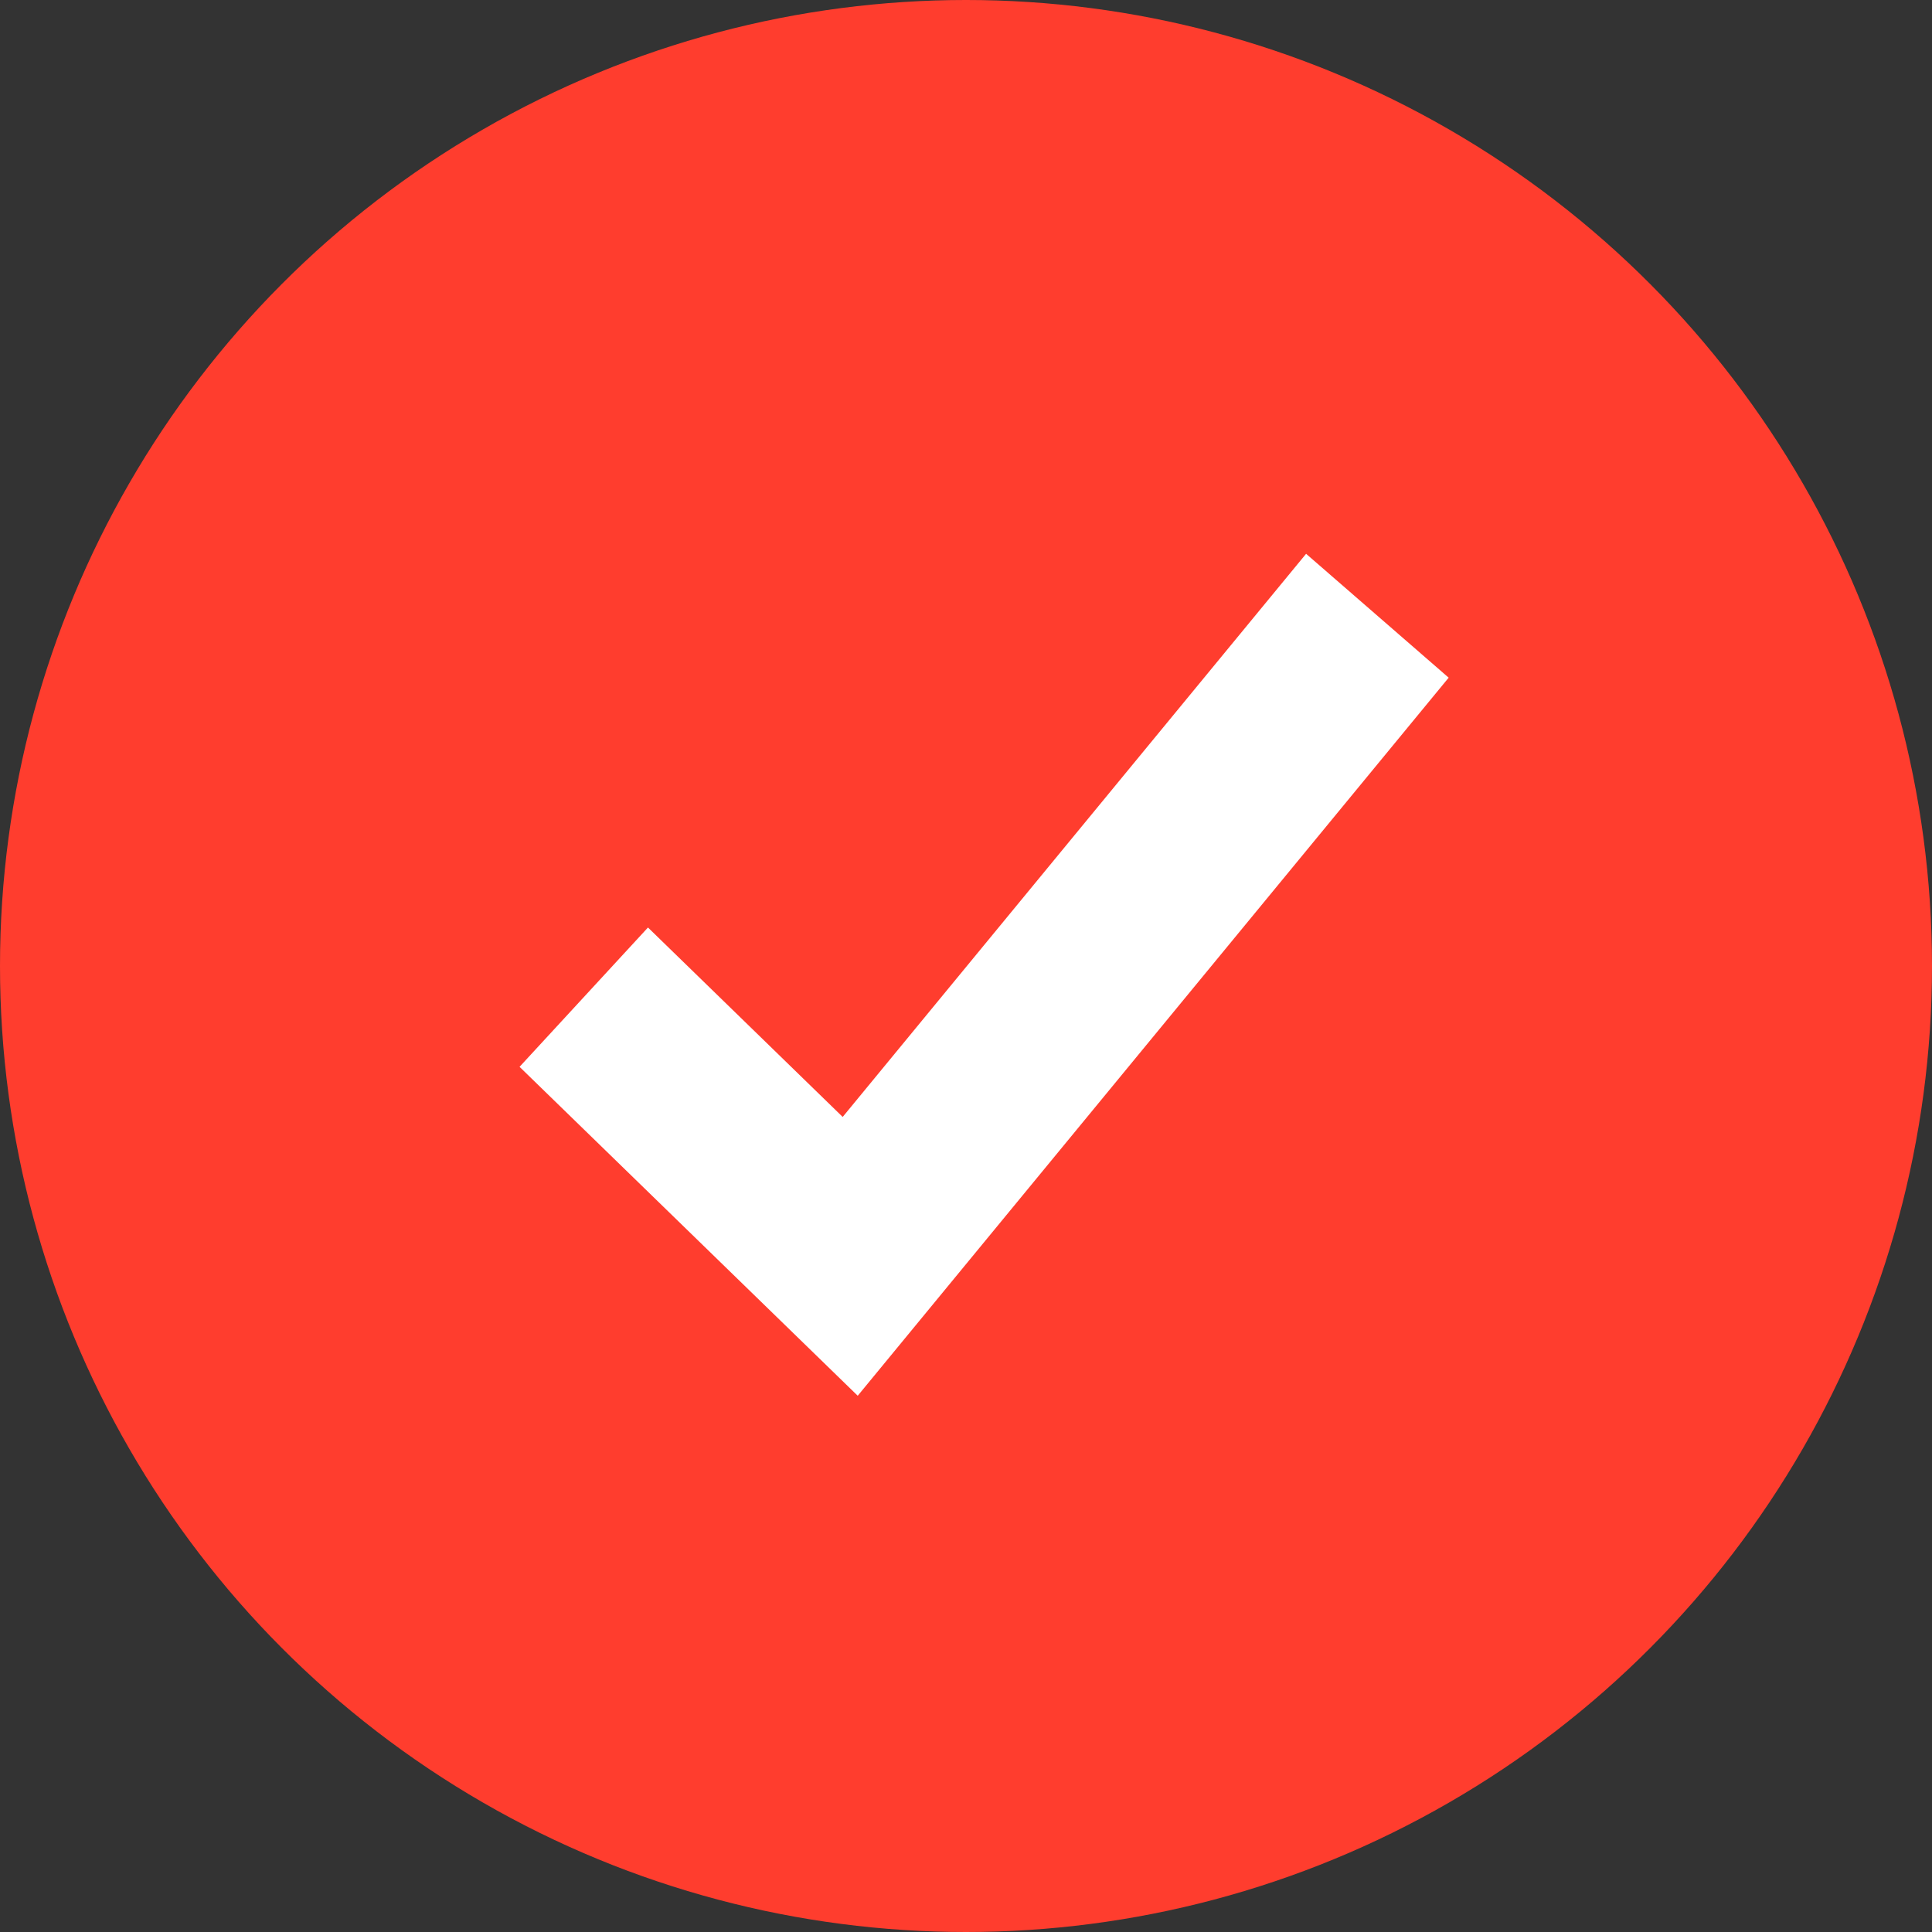
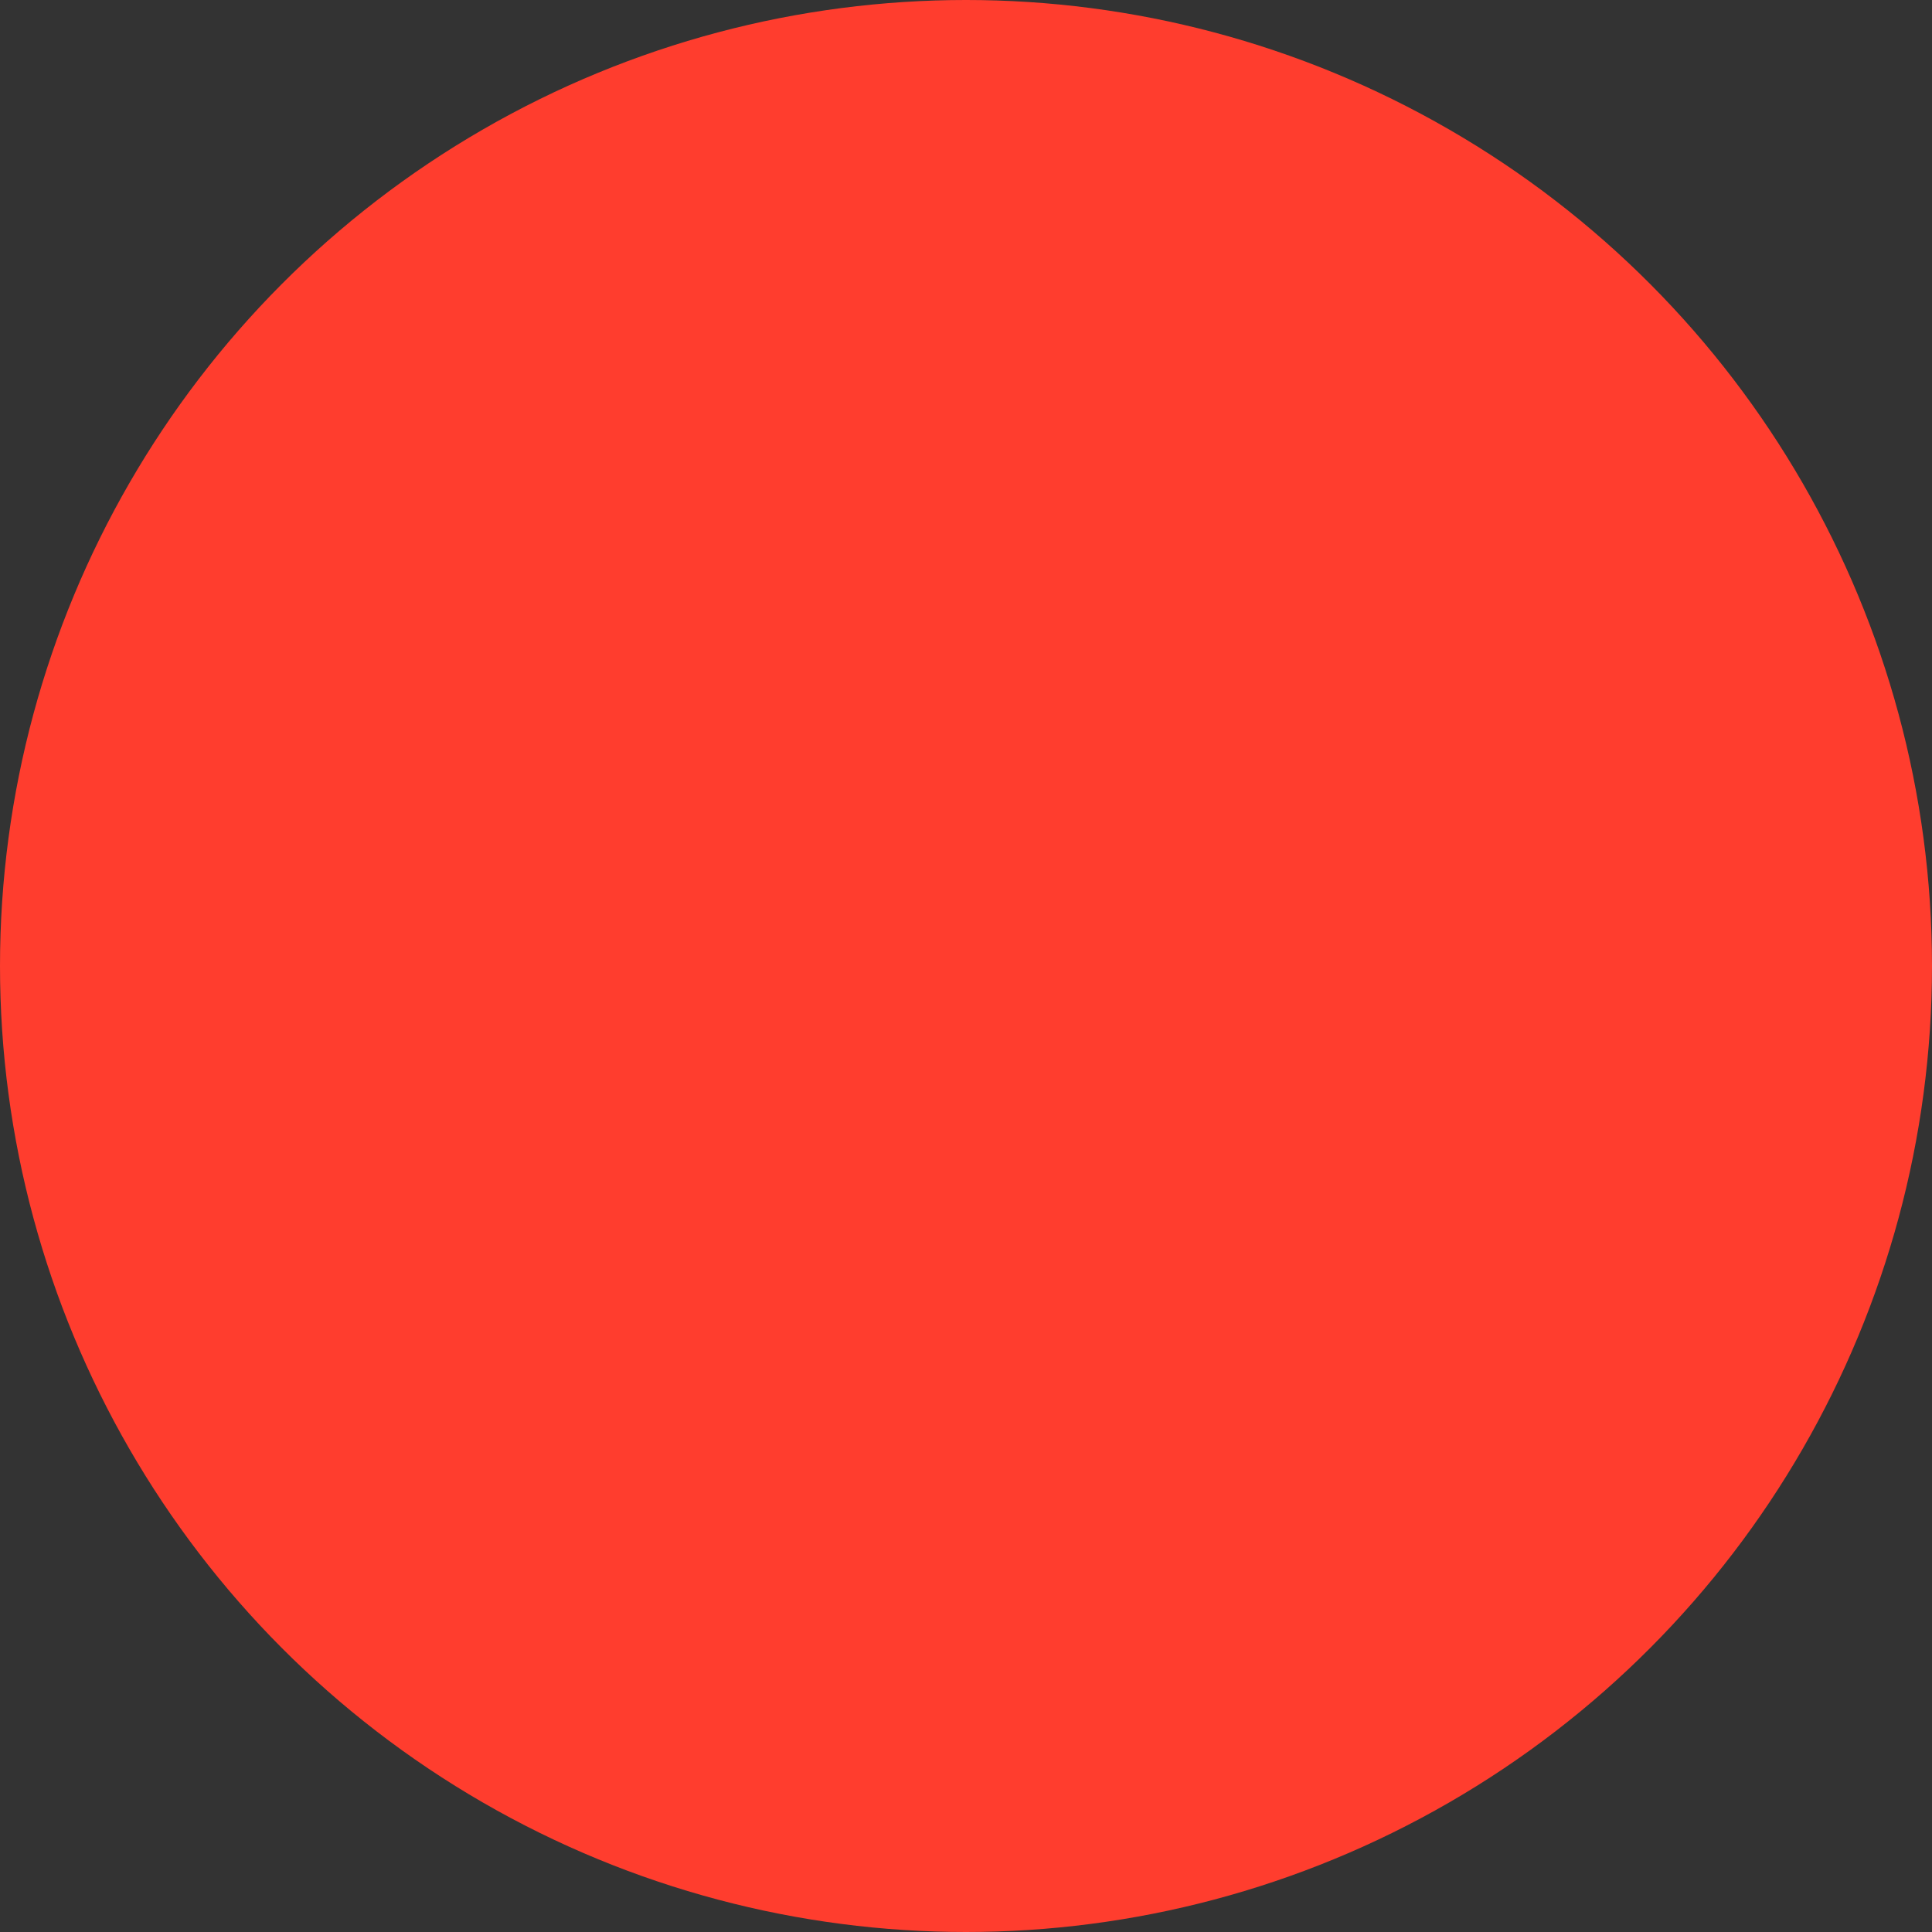
<svg xmlns="http://www.w3.org/2000/svg" height="512" viewBox="0 0 64 64" width="512">
  <rect x="0" y="0" width="64" height="64" fill="#333333" stroke="none" />
  <g id="test">
    <g>
      <g>
        <circle cx="32" cy="32" fill="#ff3d2e" r="32" />
      </g>
      <g>
-         <path d="m43.266 18.345-15.351 18.655-6.45-6.275-4.254 4.615 11.202 10.896 19.576-23.787z" fill="#fff" />
-       </g>
+         </g>
    </g>
  </g>
</svg>